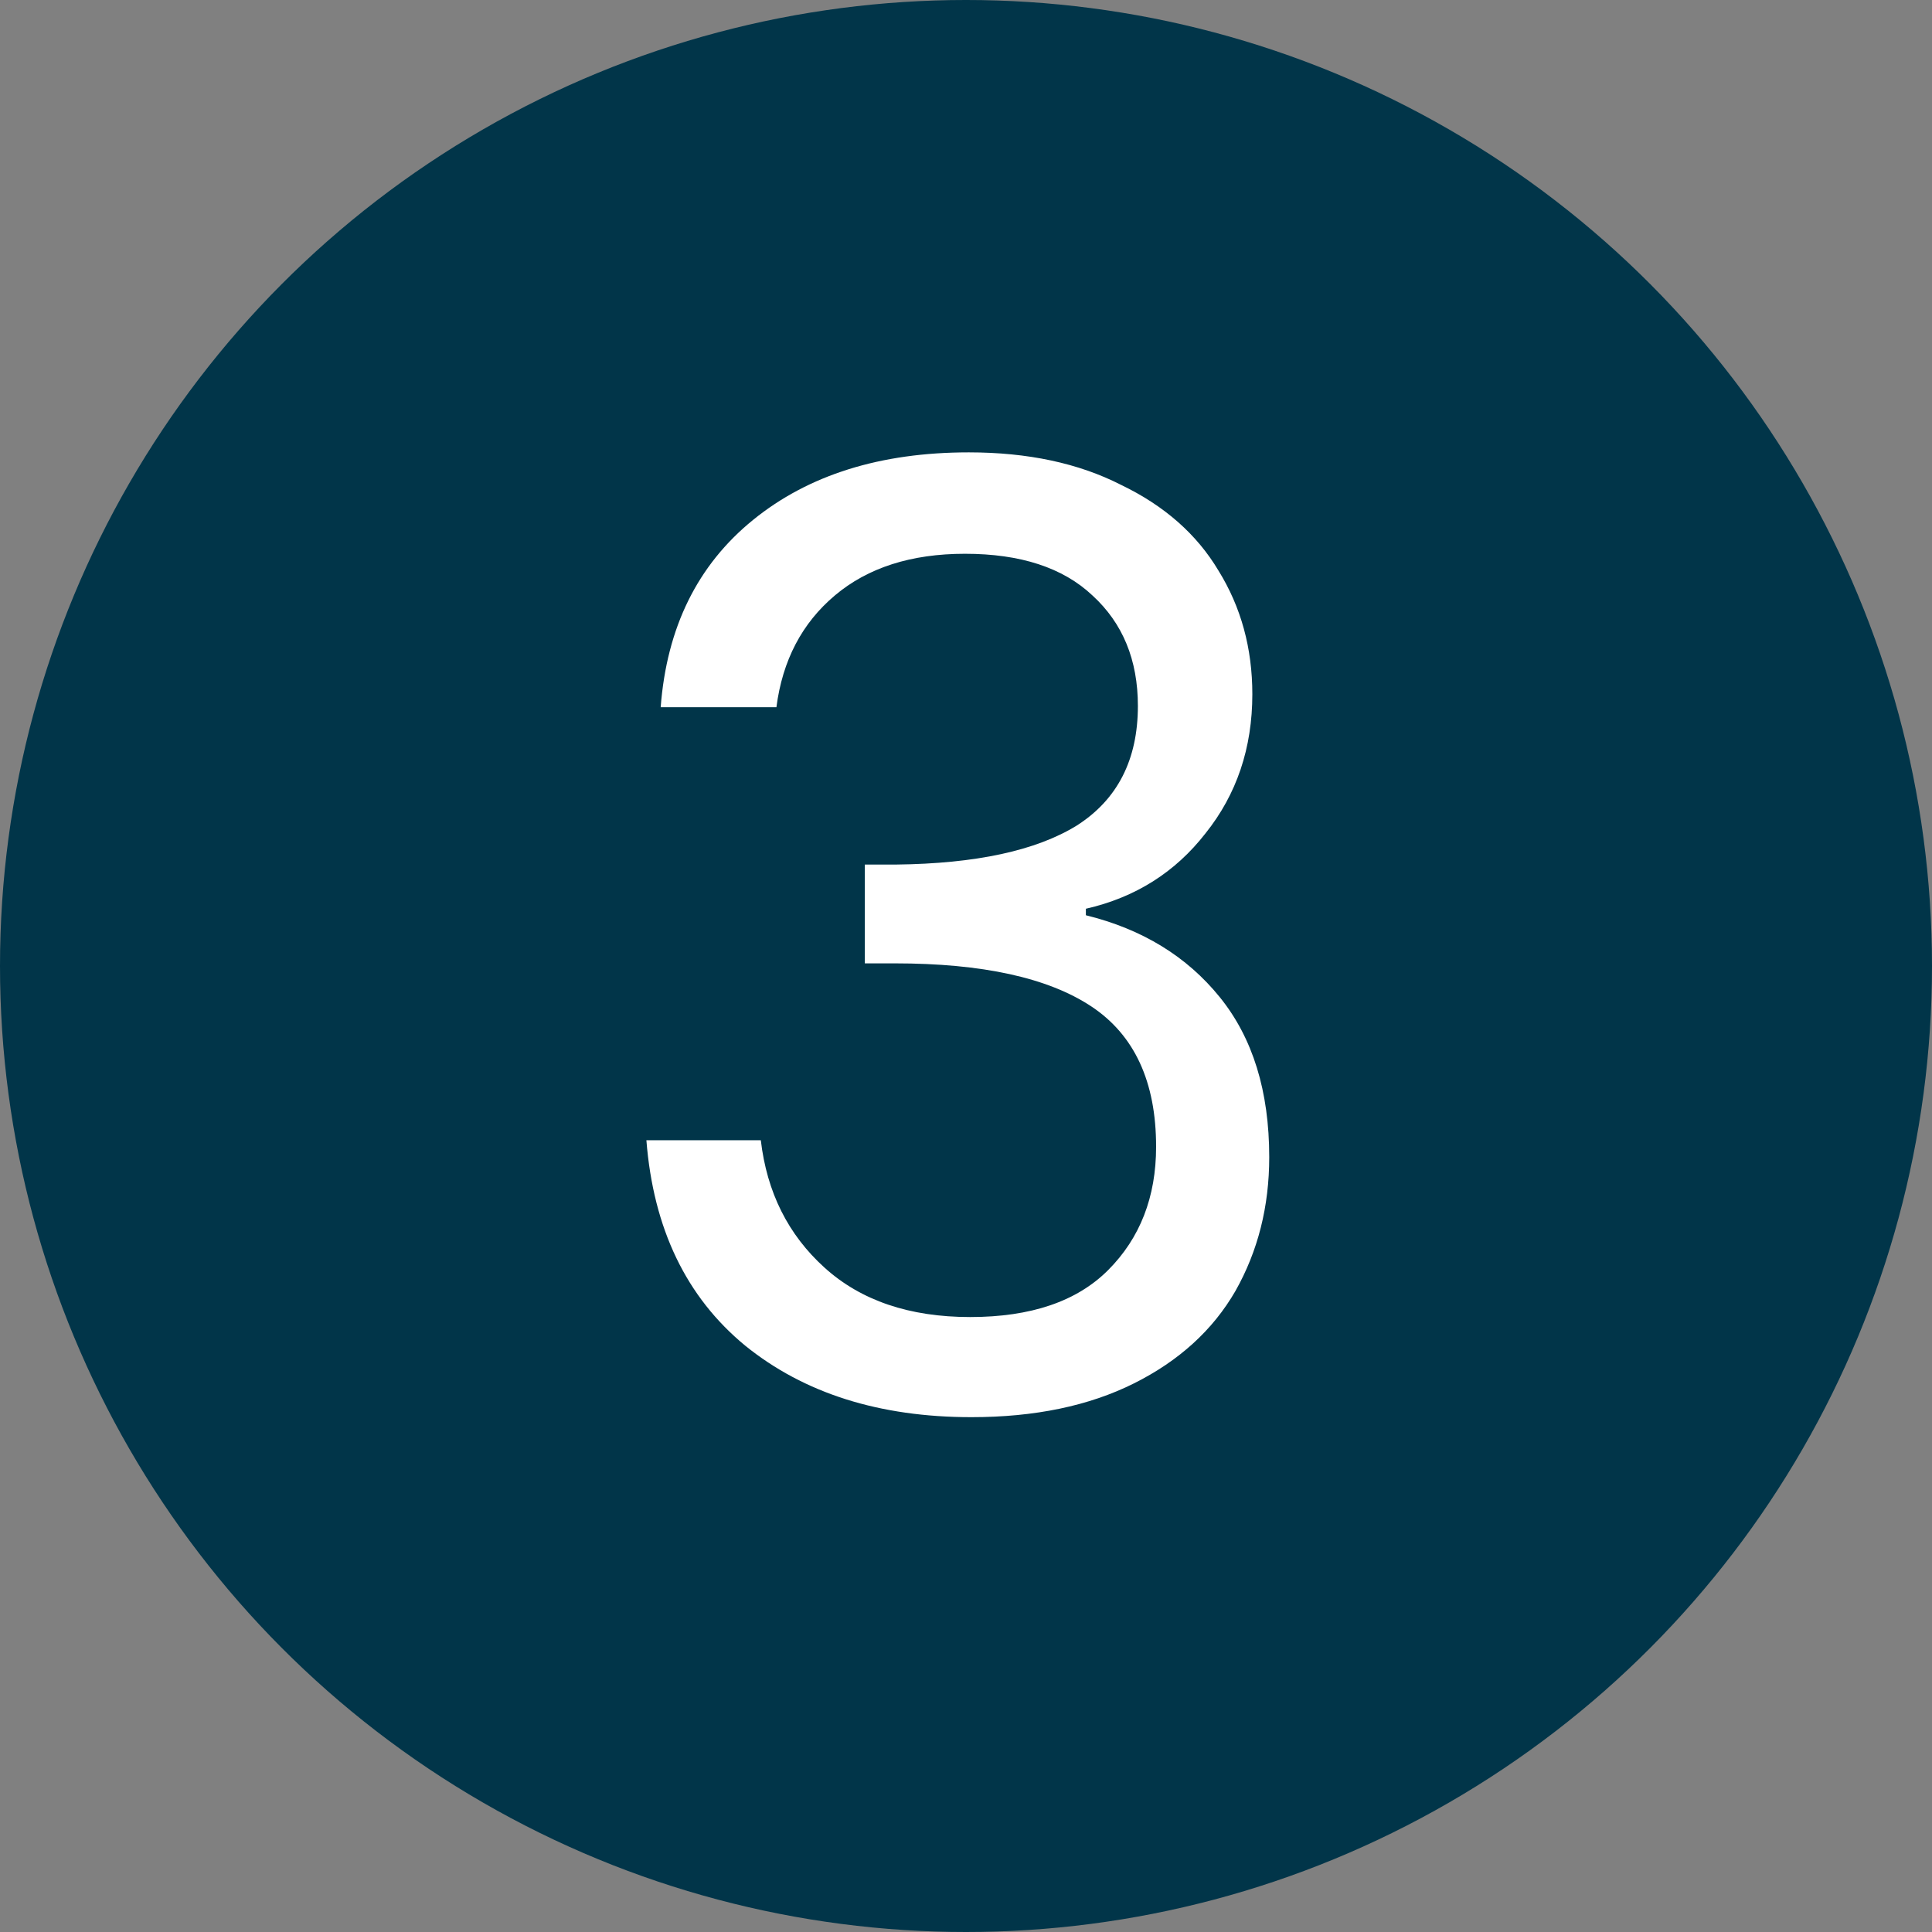
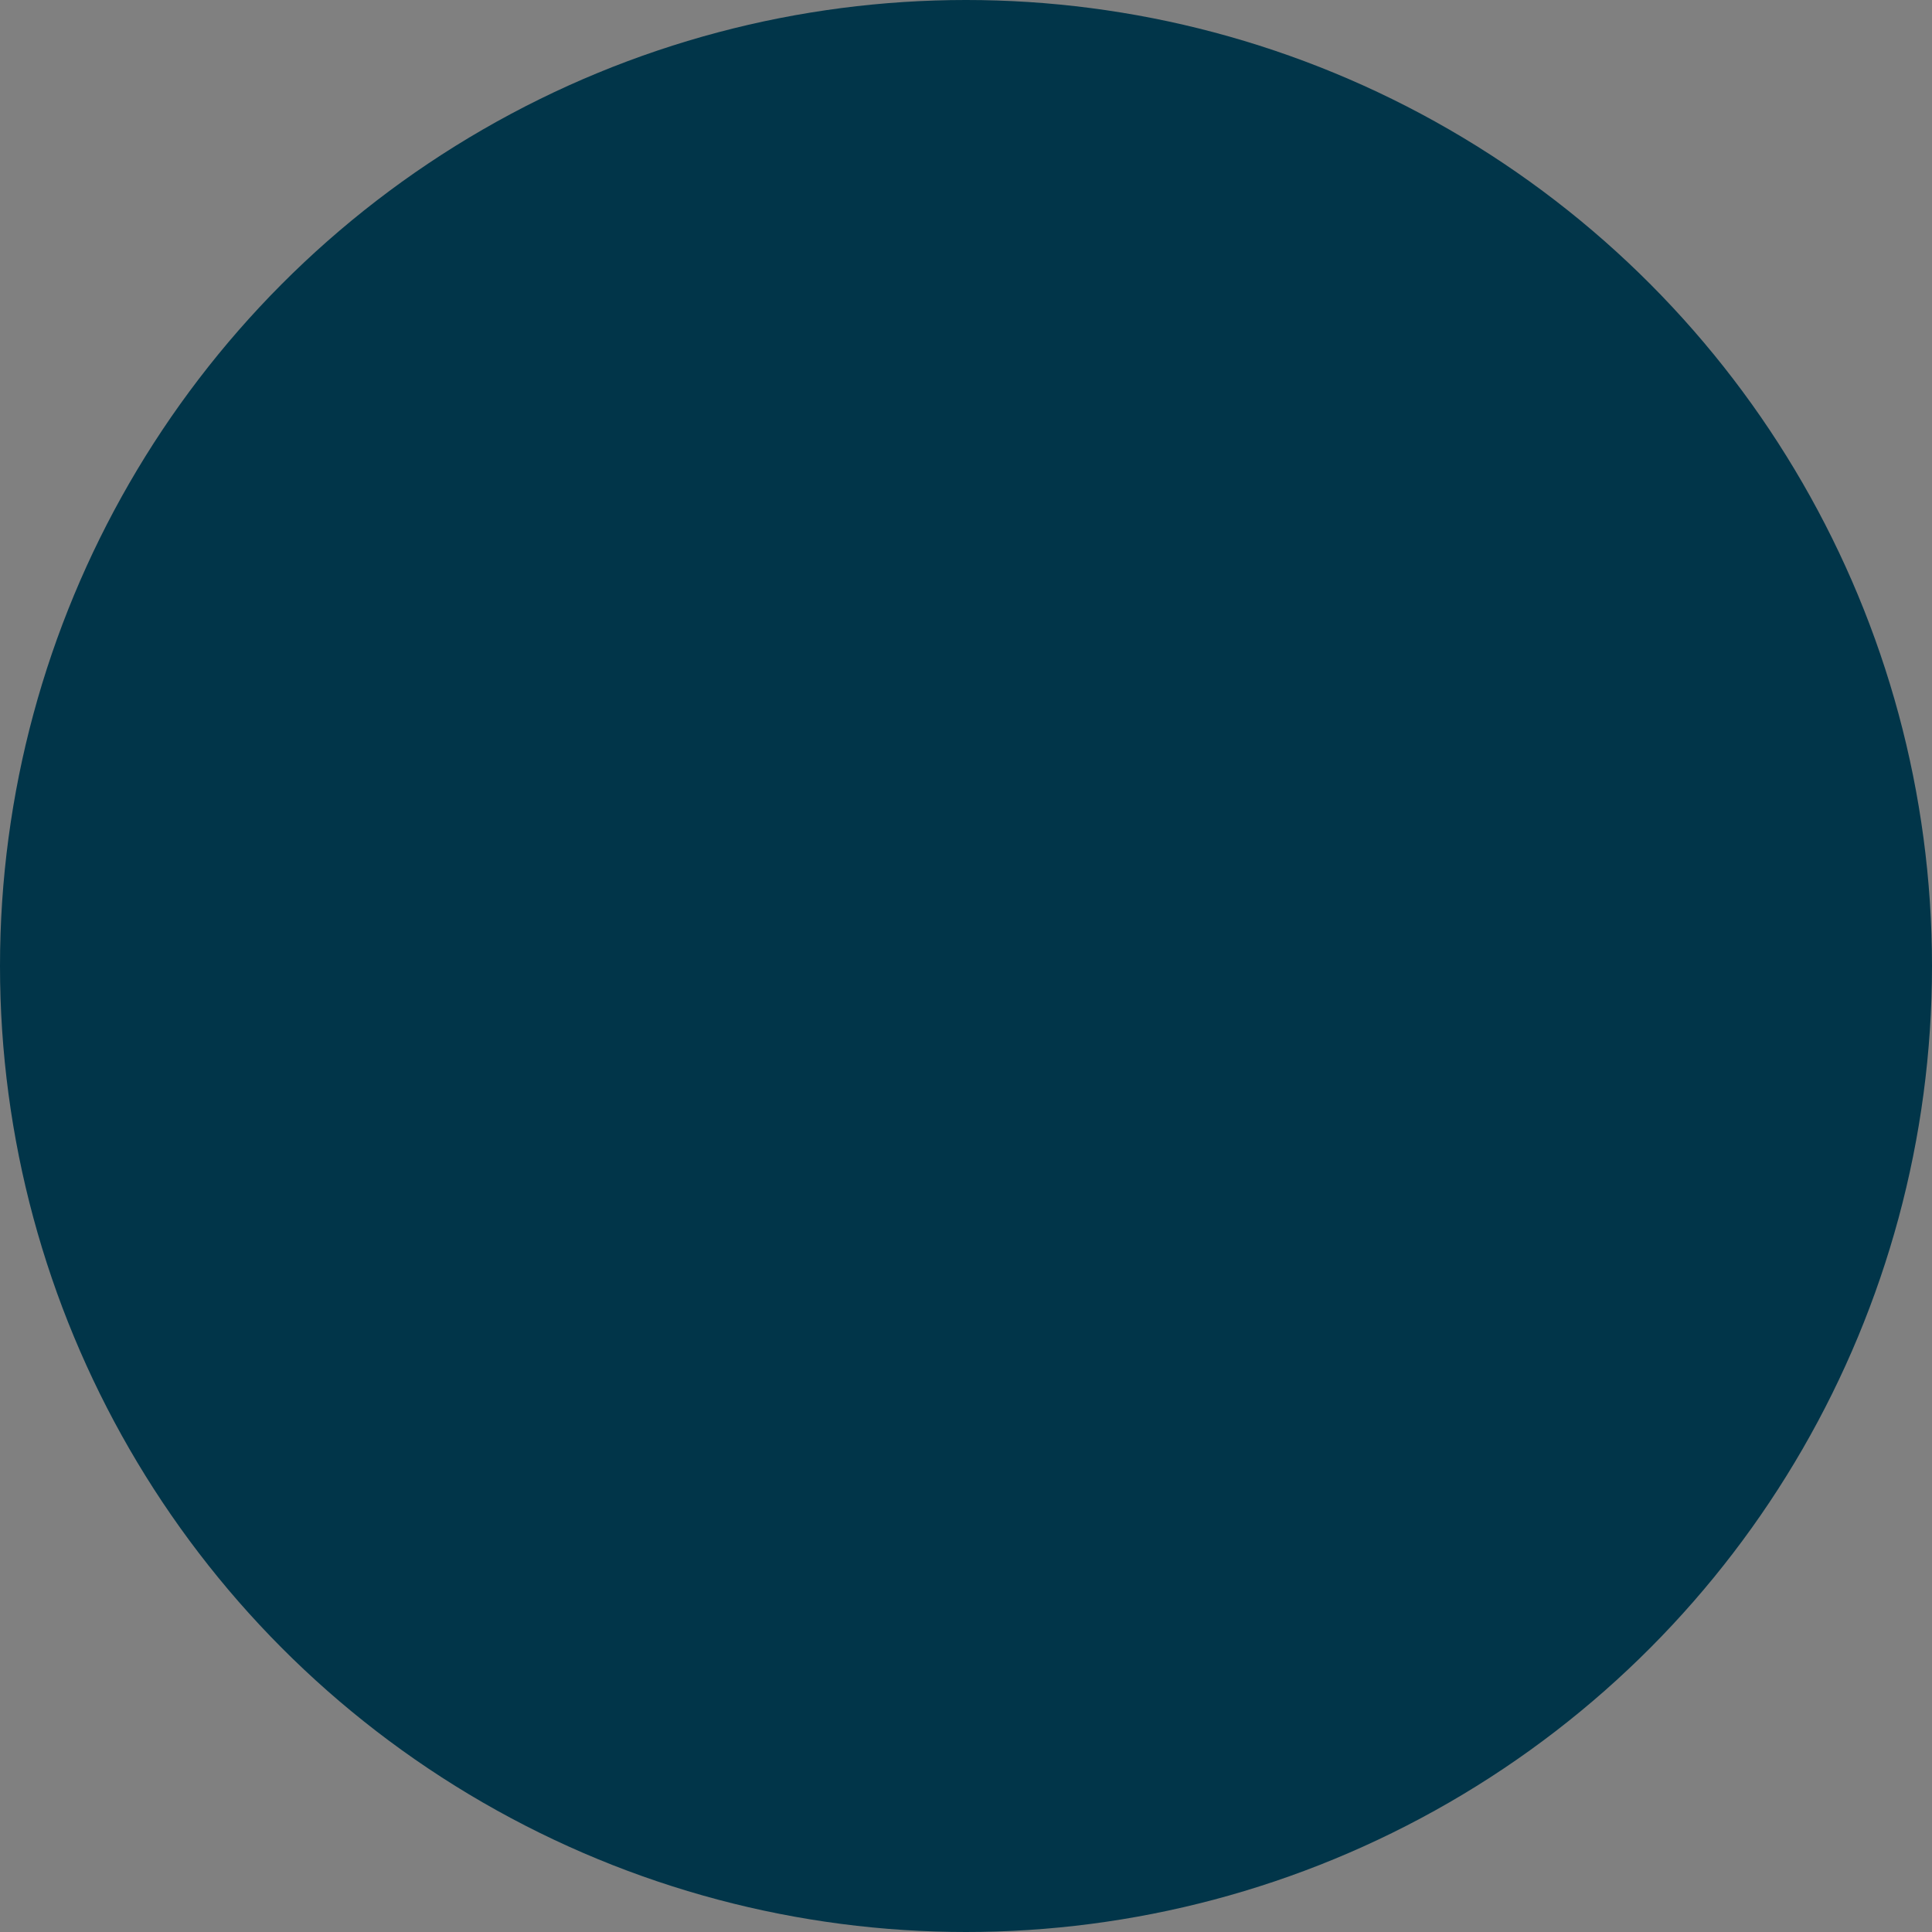
<svg xmlns="http://www.w3.org/2000/svg" width="63" height="63" viewBox="0 0 63 63" fill="none">
  <rect x="0" y="0" width="63" height="63" fill="#808080" stroke="none" />
  <circle cx="31.5" cy="31.5" r="31.5" fill="#013549" />
-   <path d="M21.544 23.061C21.742 20.46 22.745 18.425 24.555 16.955C26.364 15.485 28.71 14.751 31.593 14.751C33.515 14.751 35.169 15.104 36.554 15.81C37.967 16.489 39.027 17.422 39.734 18.609C40.469 19.796 40.837 21.139 40.837 22.637C40.837 24.39 40.328 25.902 39.31 27.174C38.321 28.446 37.02 29.266 35.409 29.633V29.845C37.247 30.297 38.702 31.188 39.776 32.517C40.851 33.845 41.388 35.584 41.388 37.732C41.388 39.343 41.02 40.799 40.285 42.099C39.55 43.371 38.448 44.375 36.978 45.11C35.508 45.845 33.741 46.212 31.678 46.212C28.681 46.212 26.222 45.435 24.3 43.88C22.378 42.297 21.304 40.064 21.078 37.181H24.809C25.007 38.877 25.699 40.262 26.887 41.336C28.074 42.41 29.657 42.947 31.636 42.947C33.614 42.947 35.112 42.438 36.13 41.421C37.176 40.375 37.699 39.032 37.699 37.393C37.699 35.273 36.992 33.746 35.579 32.813C34.165 31.881 32.031 31.414 29.176 31.414H28.201V28.192H29.219C31.819 28.163 33.784 27.739 35.112 26.92C36.441 26.072 37.105 24.771 37.105 23.019C37.105 21.52 36.611 20.319 35.621 19.415C34.66 18.51 33.275 18.058 31.466 18.058C29.713 18.058 28.3 18.51 27.226 19.415C26.152 20.319 25.516 21.535 25.318 23.061H21.544Z" fill="white" />
</svg>